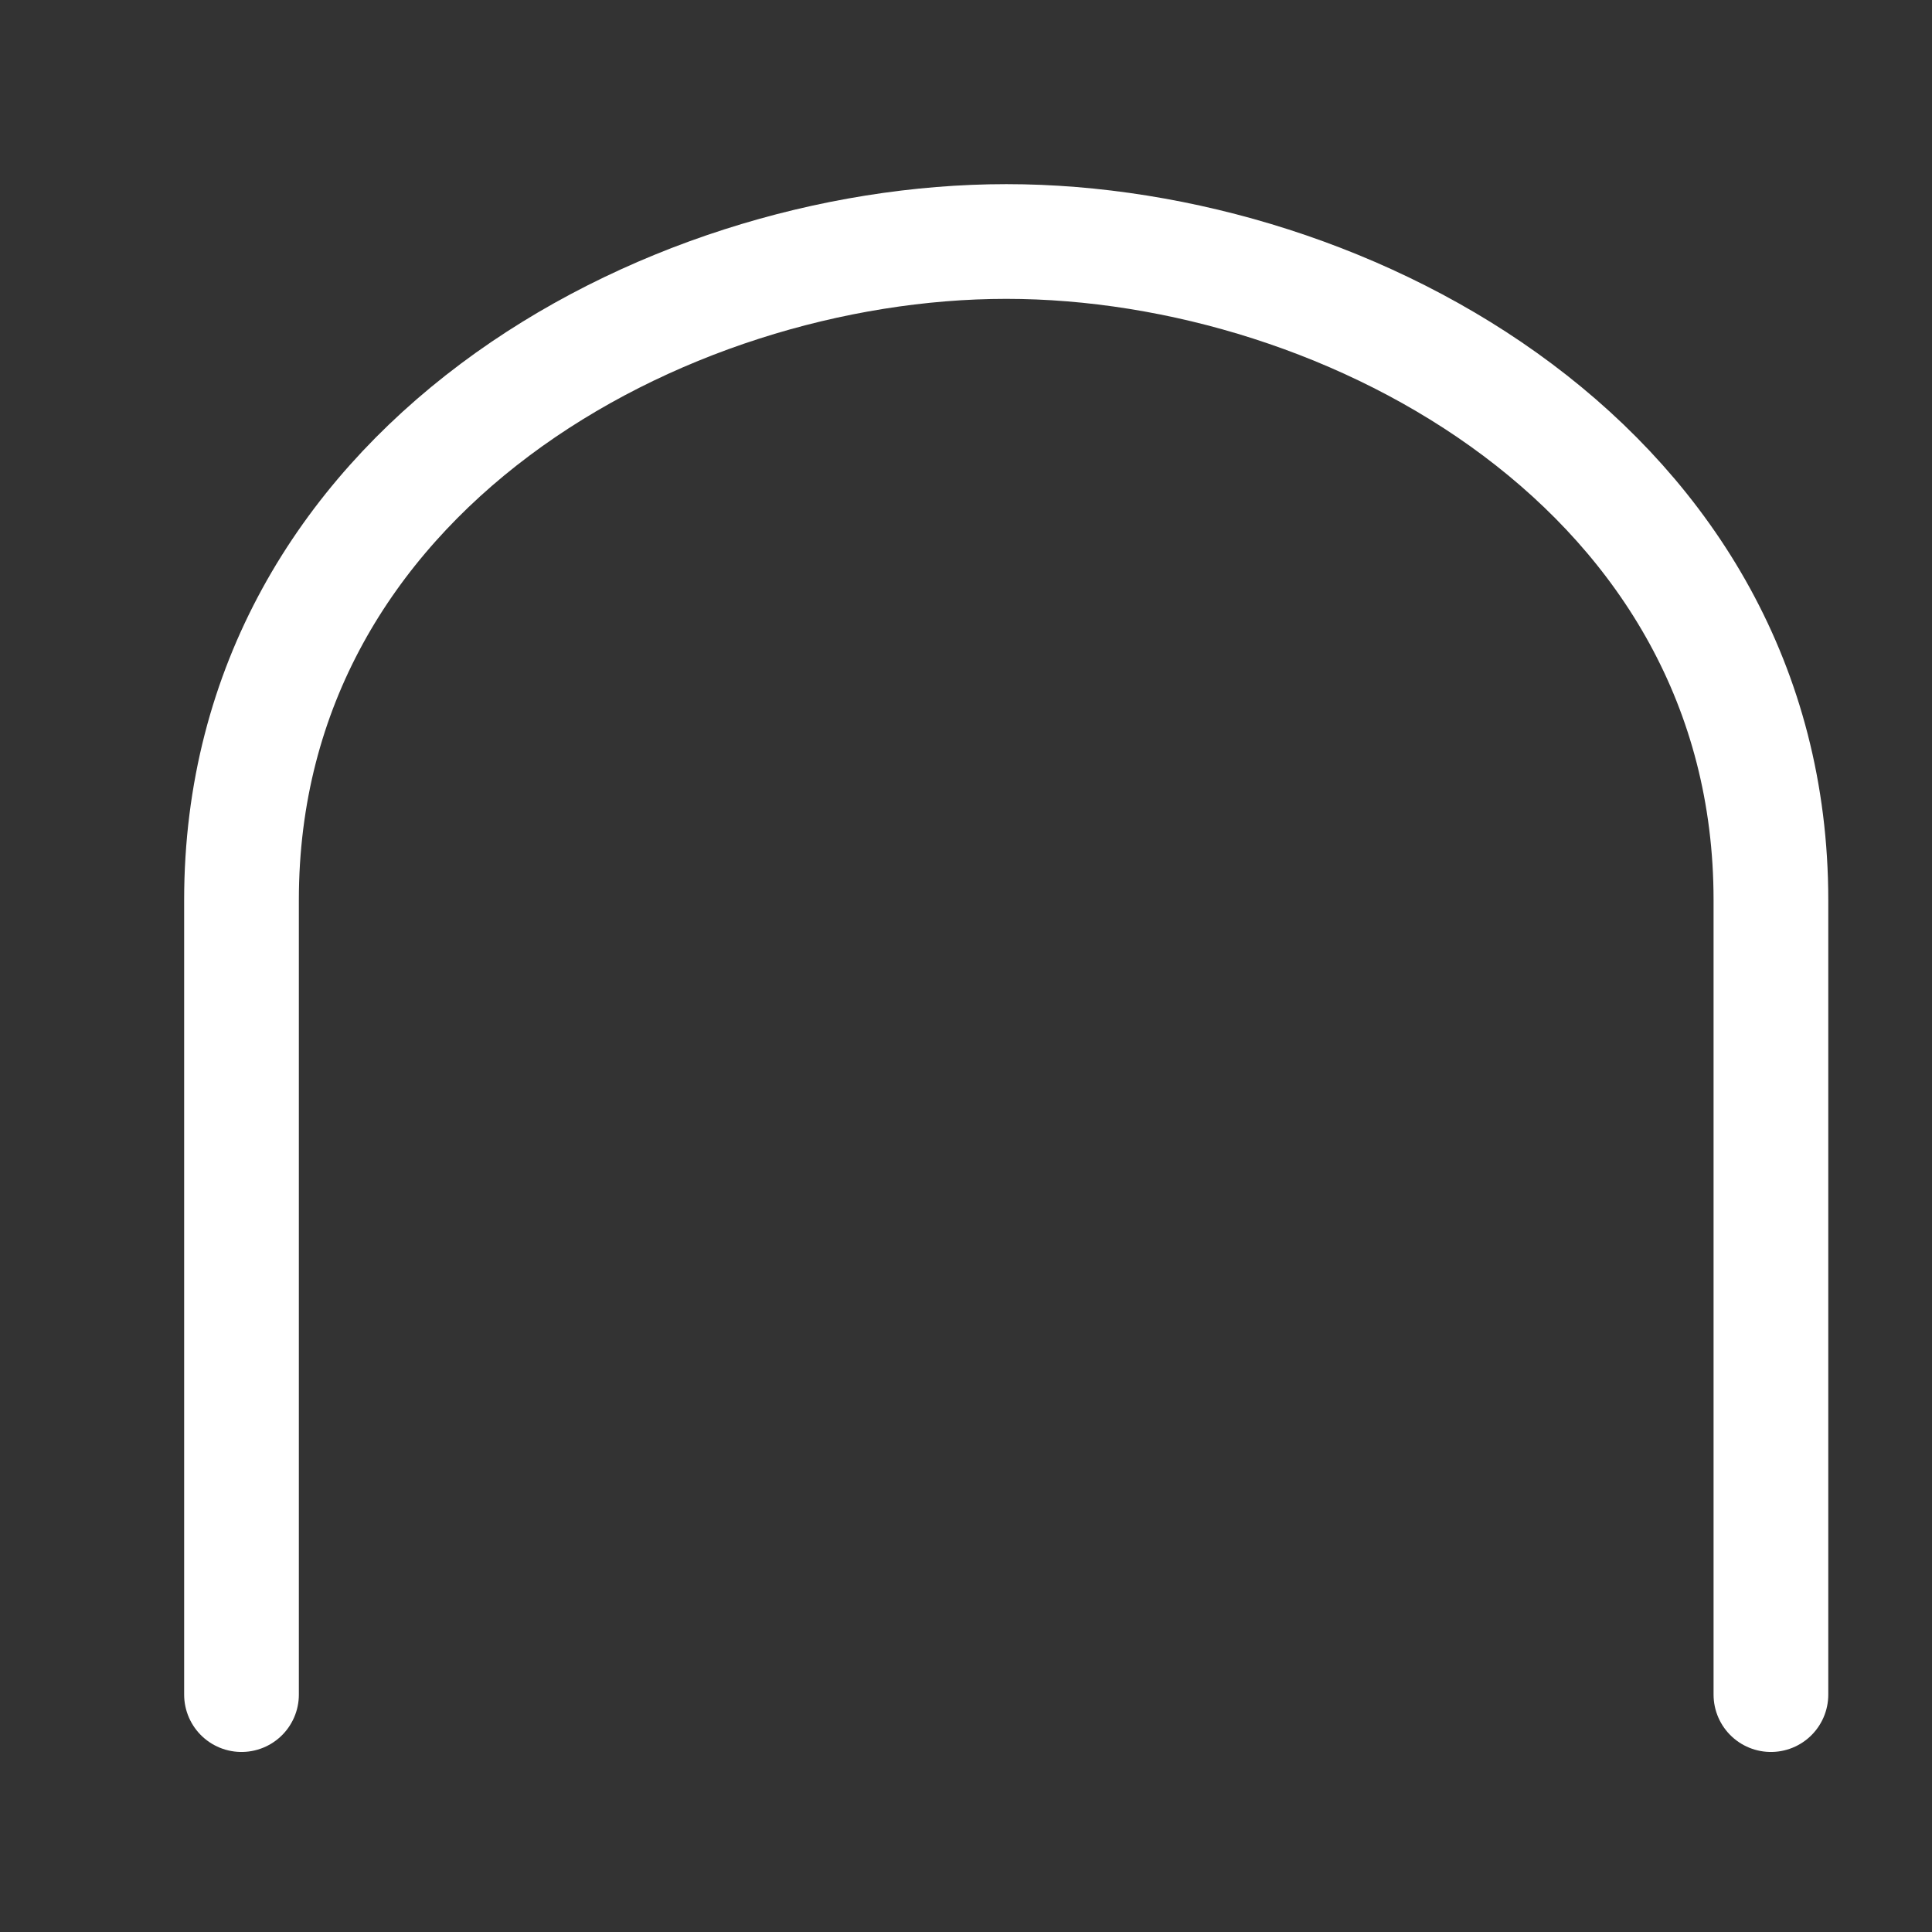
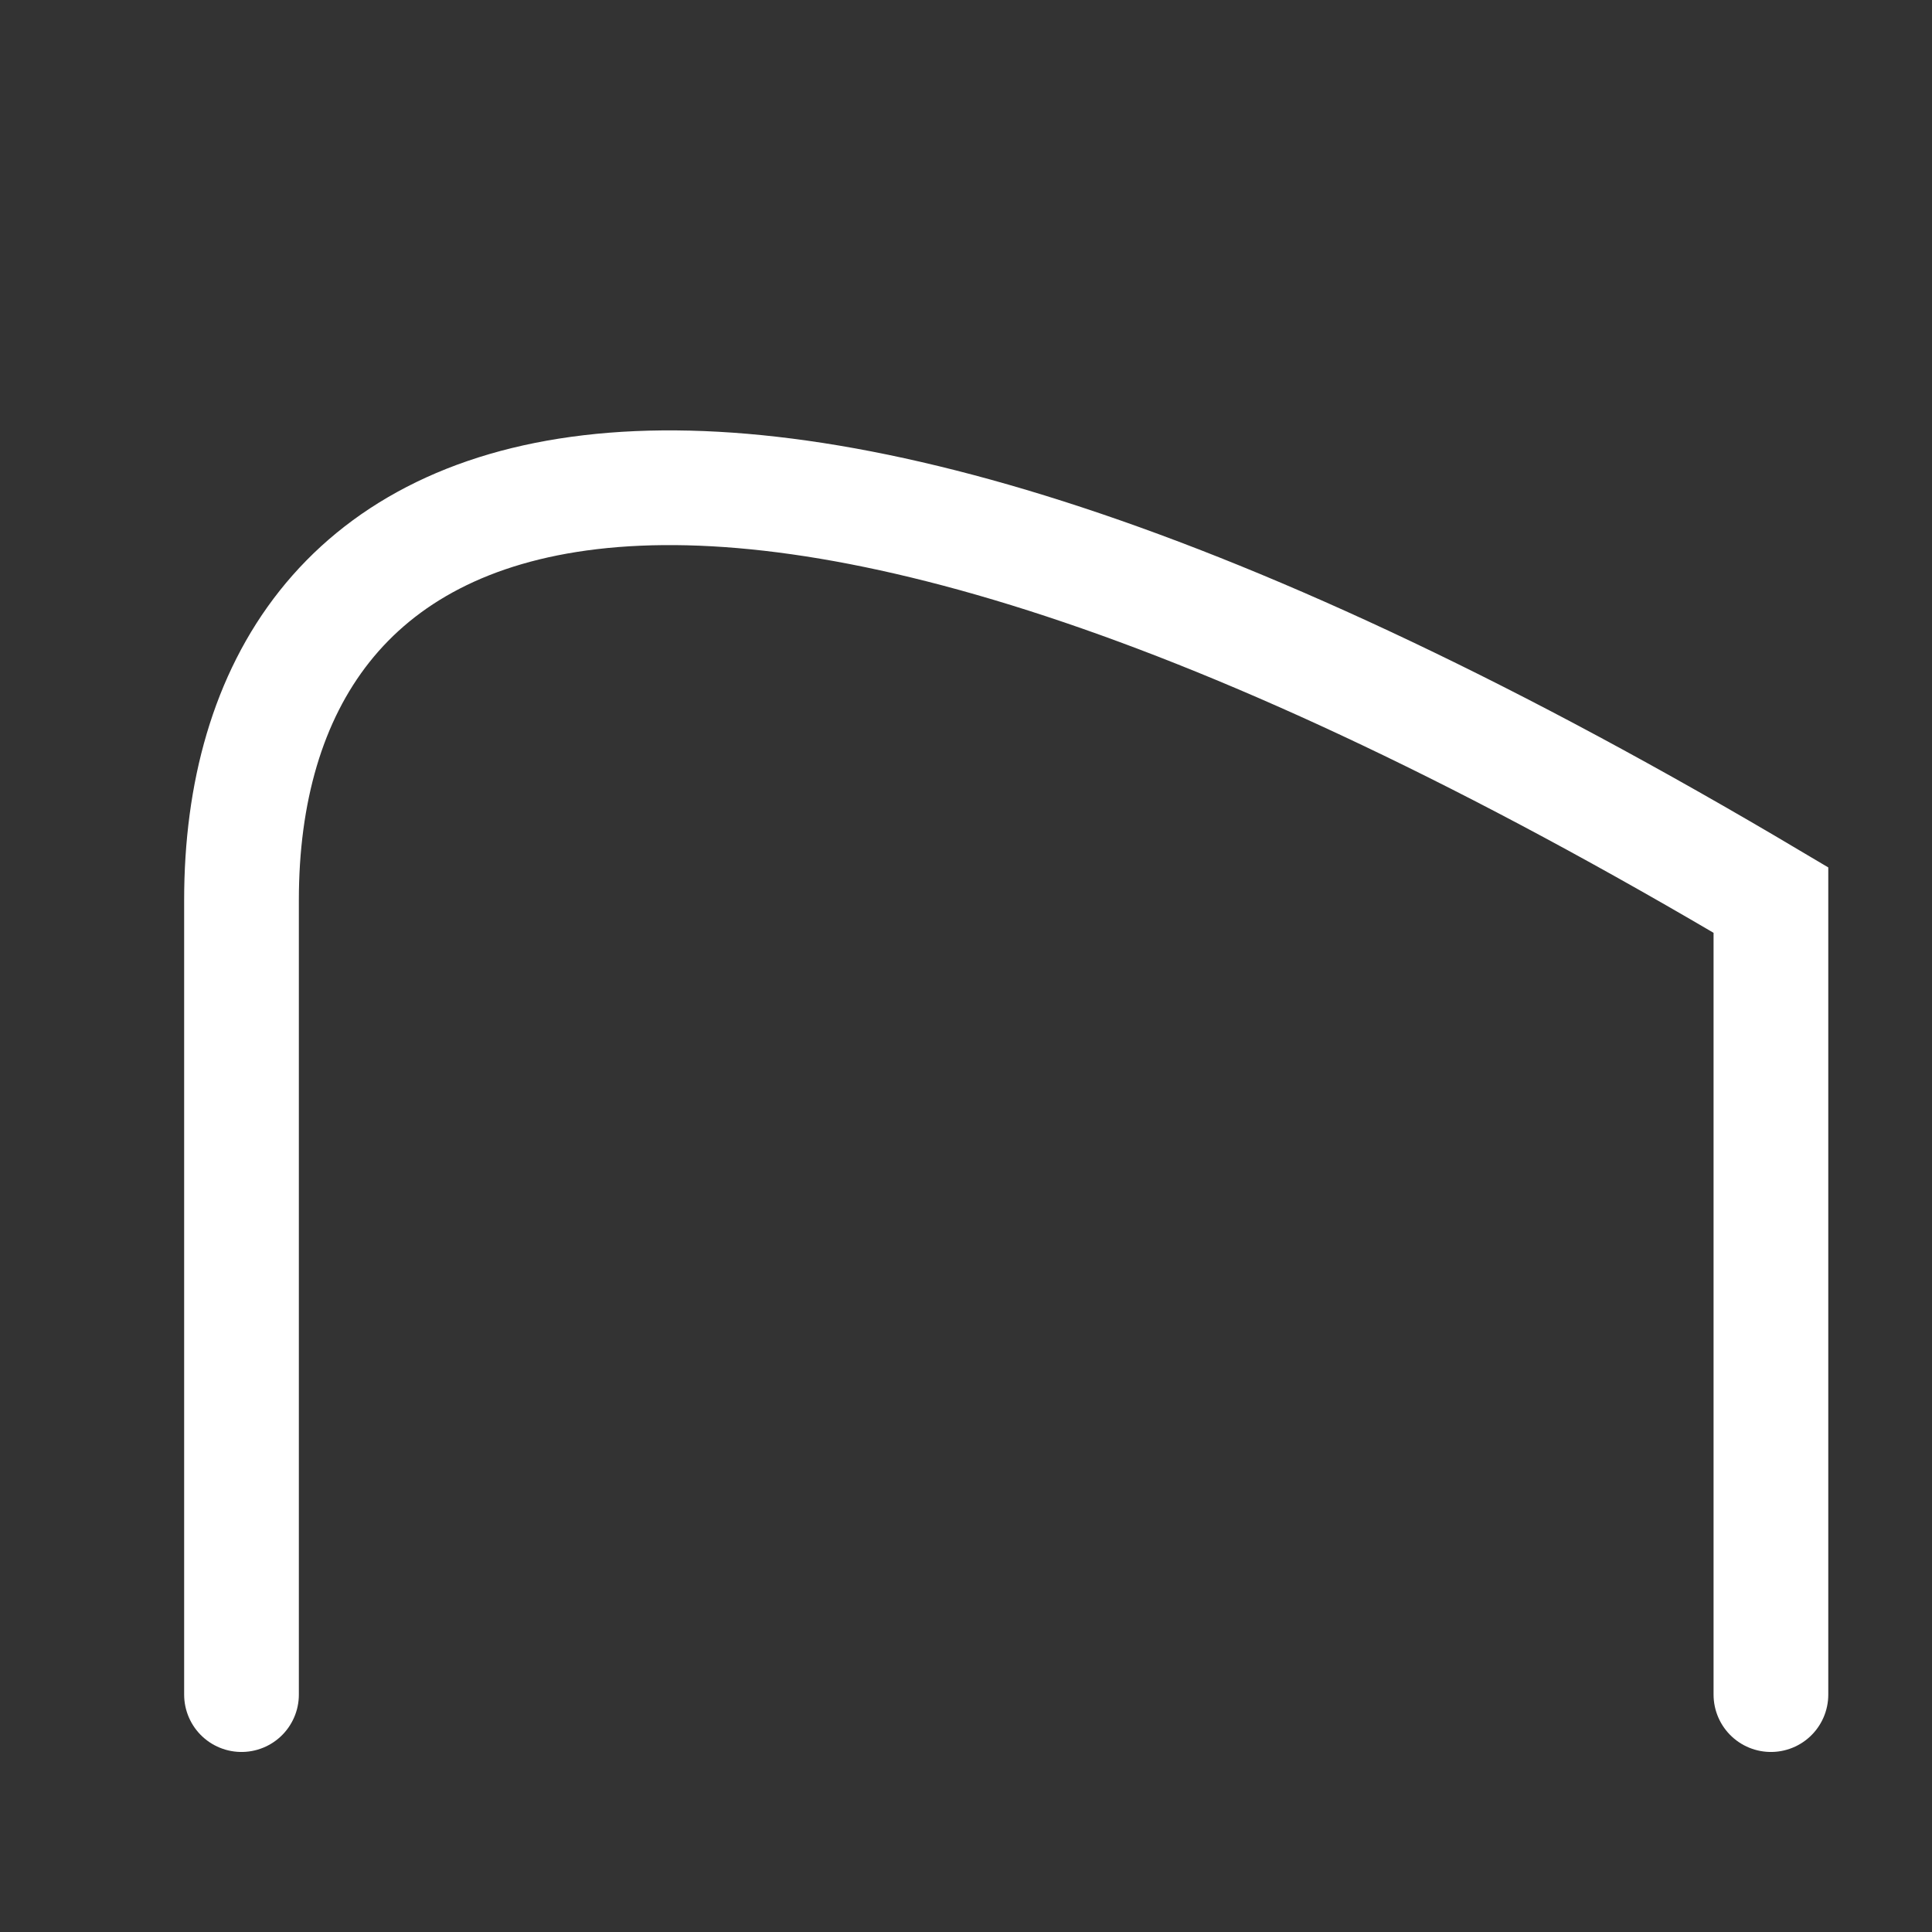
<svg xmlns="http://www.w3.org/2000/svg" fill="none" height="100%" overflow="visible" preserveAspectRatio="none" style="display: block;" viewBox="0 0 8 8" width="100%">
  <rect x="0" y="0" width="8" height="8" fill="#333333" stroke="none" />
-   <path d="M7.333 7.017V3.727C7.333 1.95 5.592 1 4.167 1C2.742 1 1 1.95 1 3.727V7.017" id="Vector" stroke="white" stroke-linecap="round" stroke-width="0.475" />
+   <path d="M7.333 7.017V3.727C2.742 1 1 1.95 1 3.727V7.017" id="Vector" stroke="white" stroke-linecap="round" stroke-width="0.475" />
</svg>